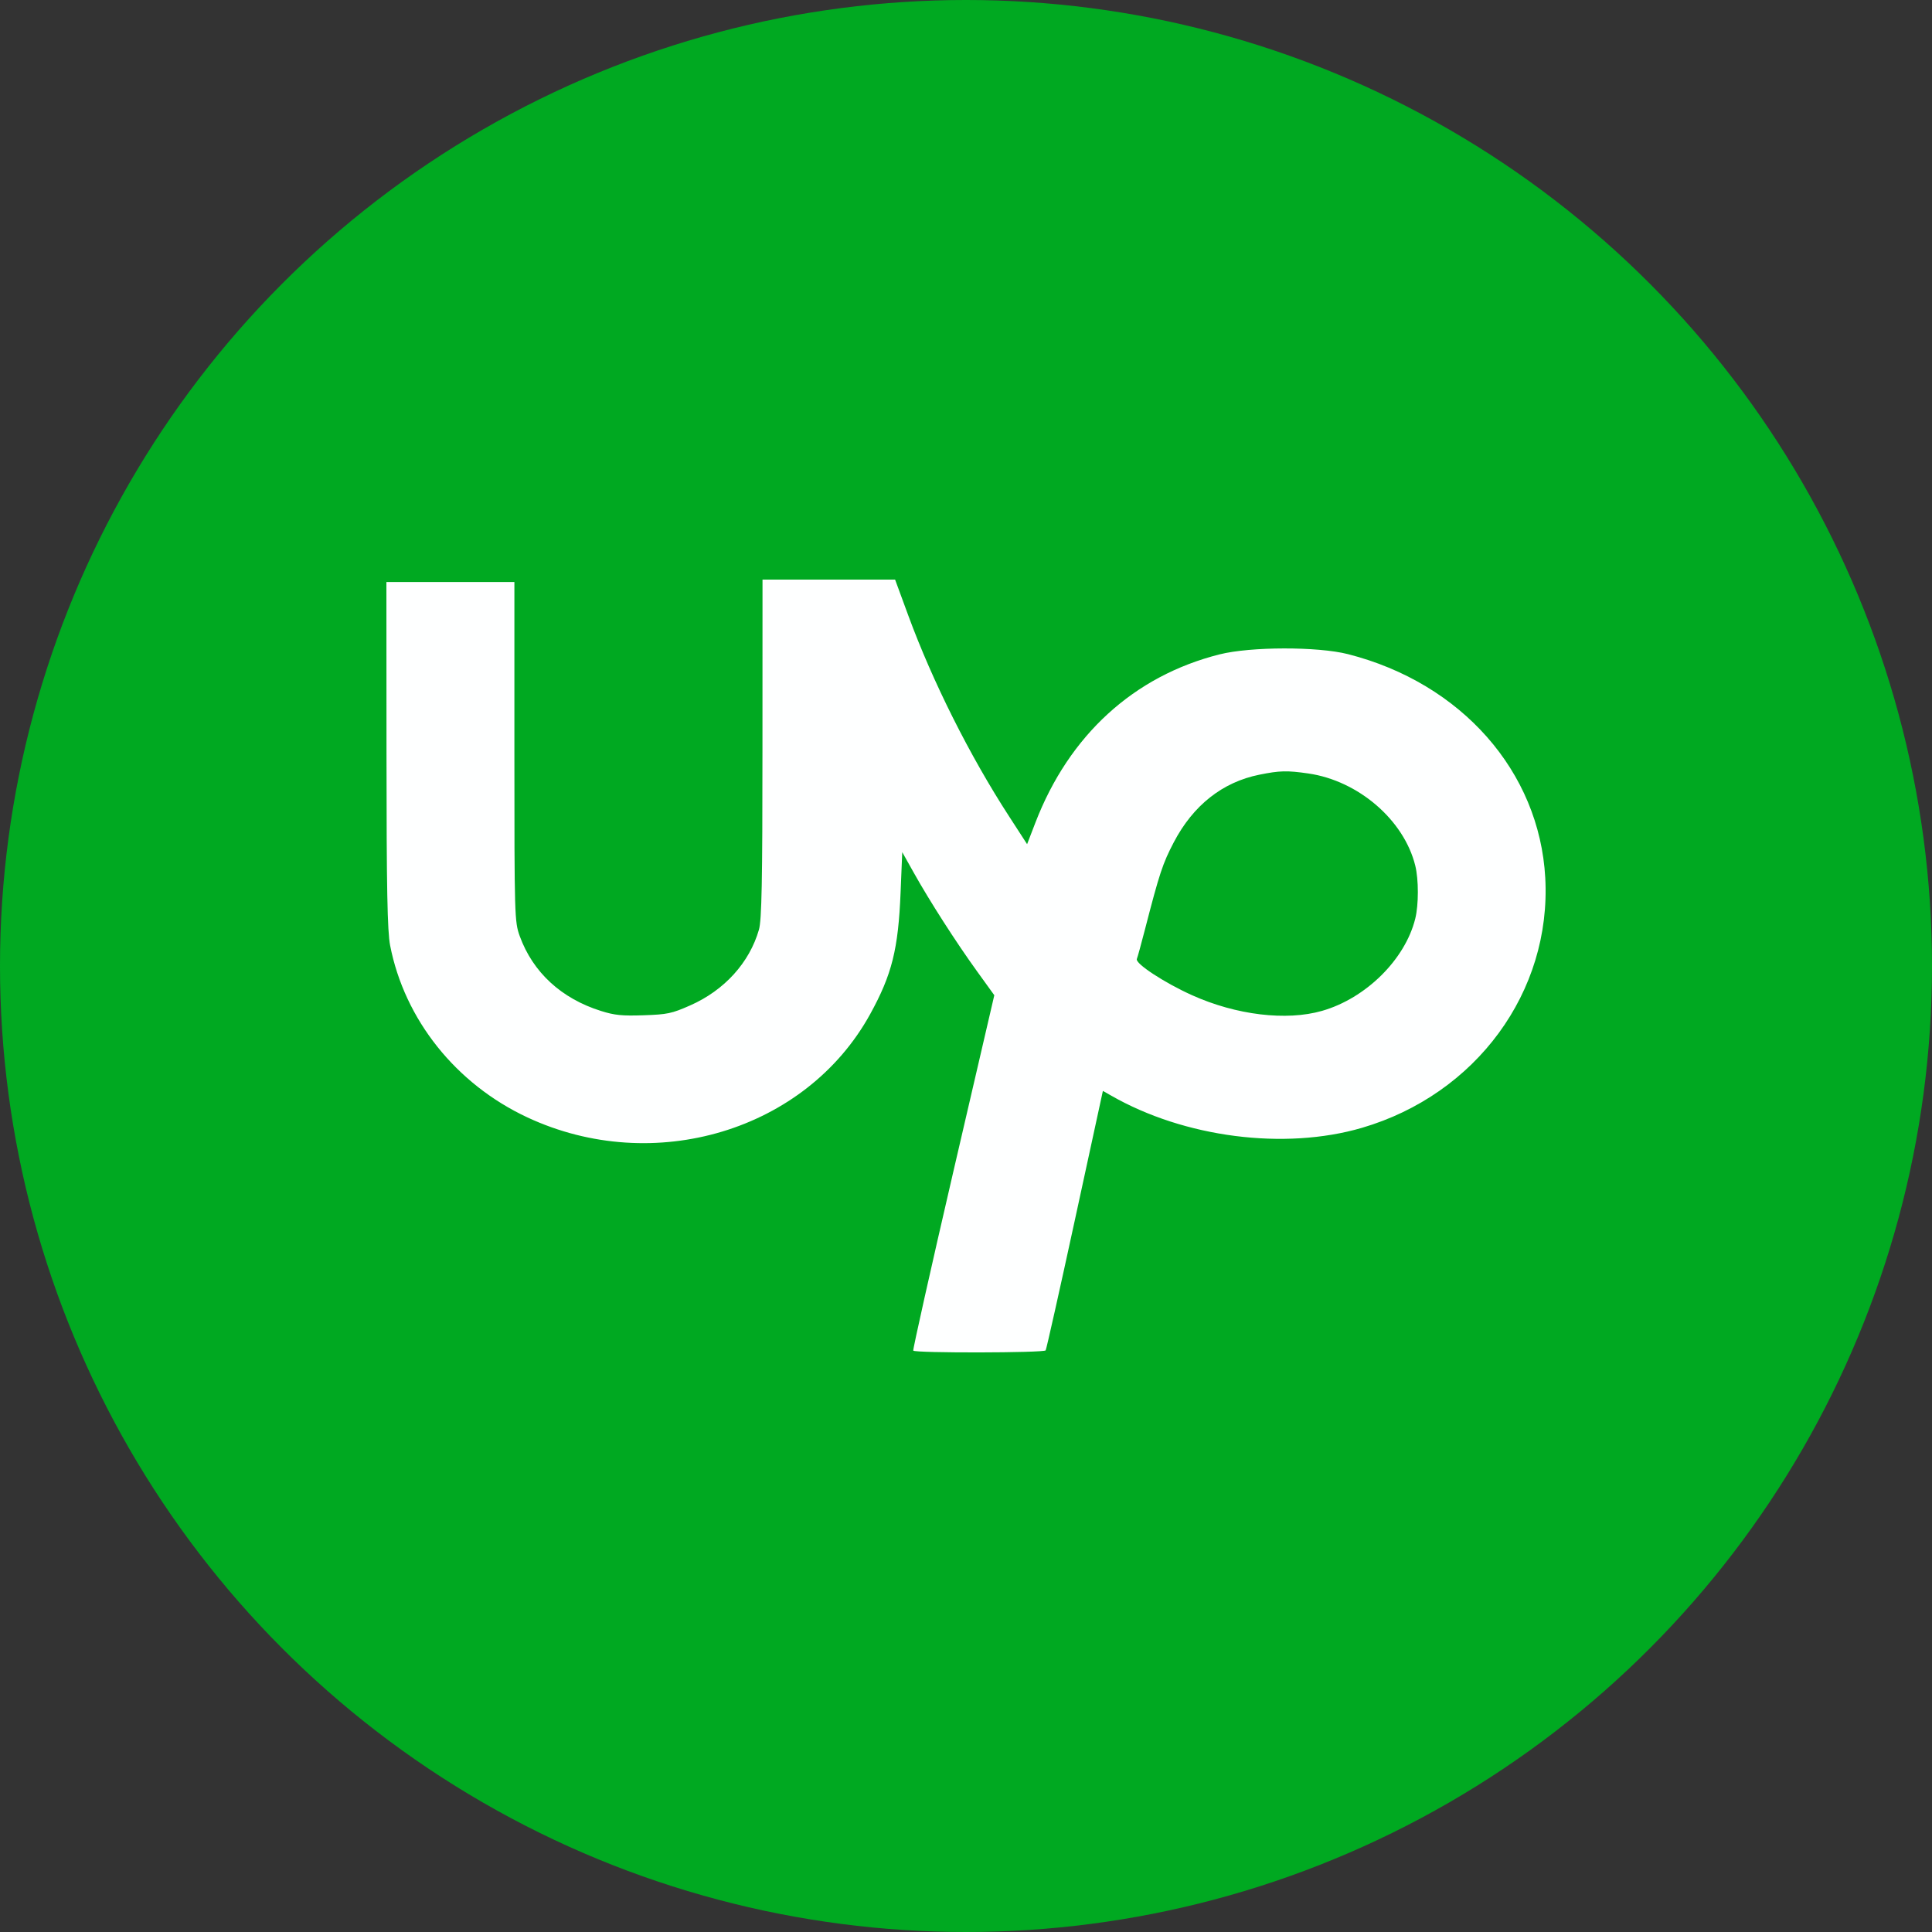
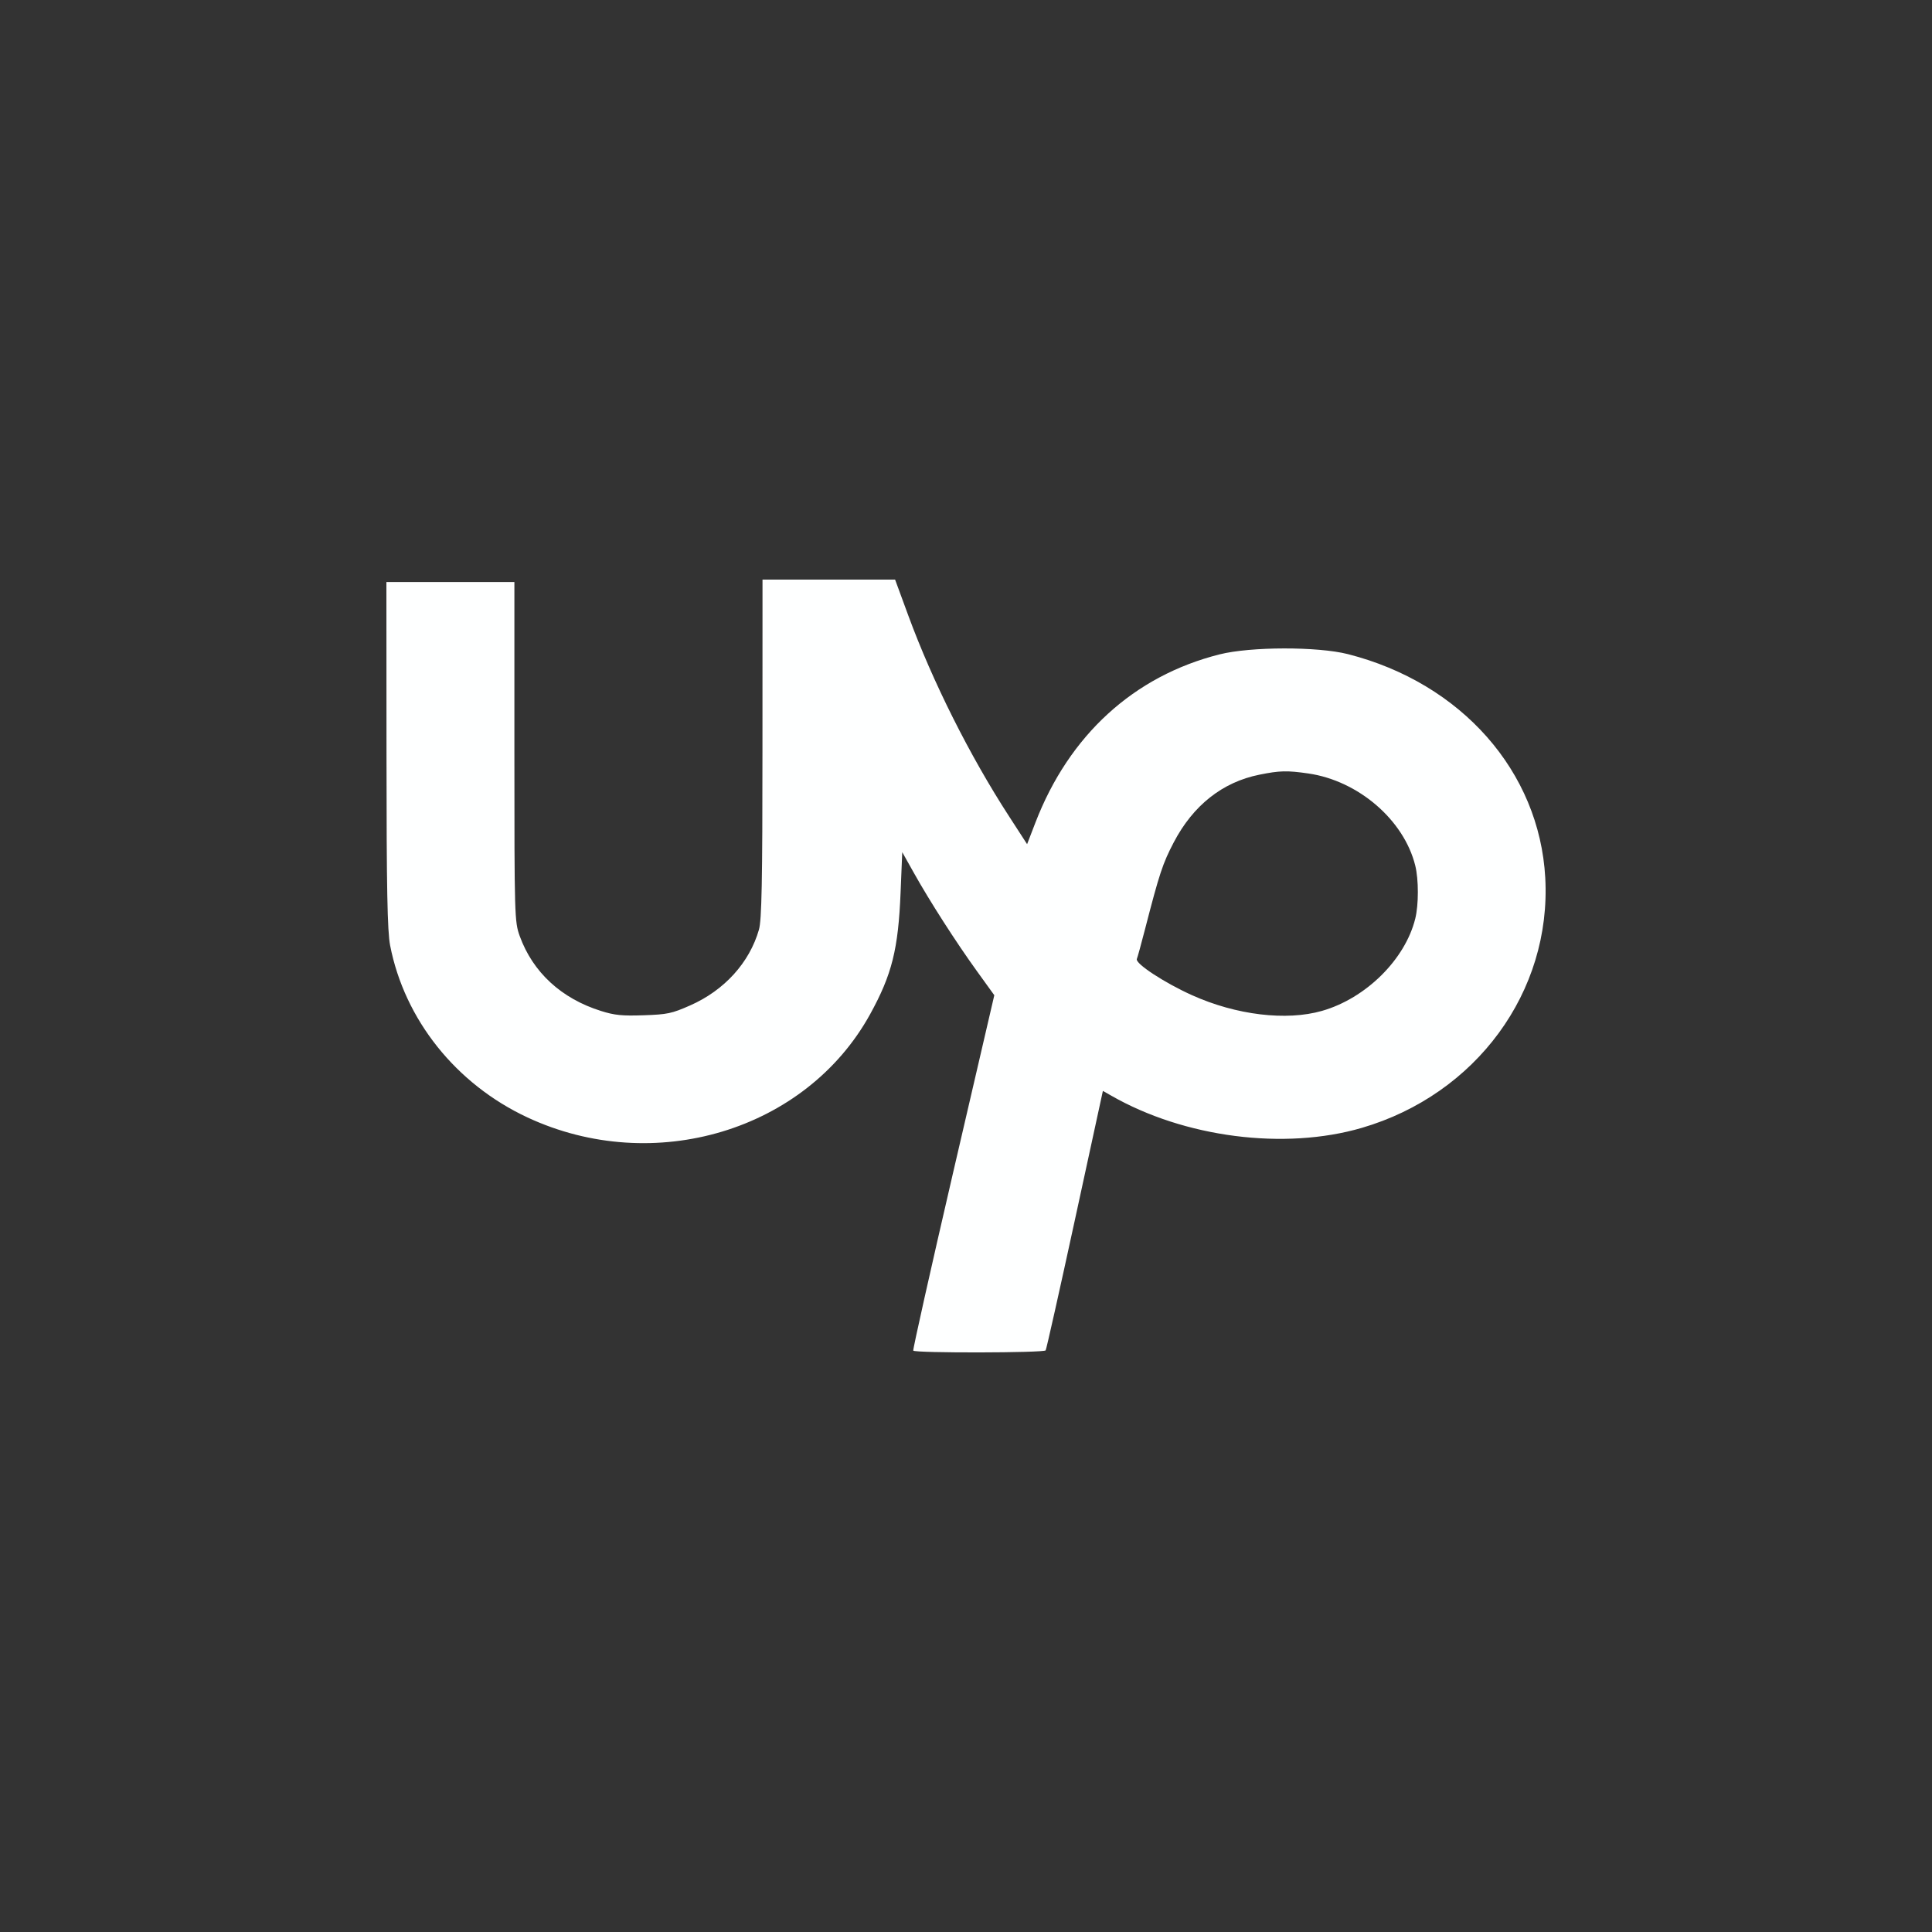
<svg xmlns="http://www.w3.org/2000/svg" width="40" height="40" viewBox="0 0 40 40" fill="none">
  <rect x="0" y="0" width="40" height="40" fill="#333333" stroke="none" />
-   <circle cx="20" cy="20" r="20" fill="#00A921" />
  <path fill-rule="evenodd" clip-rule="evenodd" d="M15.786 15.499C15.786 18.26 15.77 19.05 15.713 19.248C15.516 19.932 14.997 20.504 14.289 20.816C13.906 20.985 13.817 21.003 13.326 21.02C12.881 21.035 12.725 21.02 12.443 20.931C11.623 20.674 11.033 20.131 10.761 19.382C10.653 19.084 10.65 18.975 10.65 15.563V12.05H9.325H8L8.002 15.624C8.003 18.404 8.02 19.281 8.077 19.574C8.376 21.111 9.441 22.445 10.92 23.135C13.538 24.356 16.685 23.409 18.014 21C18.467 20.177 18.598 19.655 18.646 18.471L18.68 17.643L18.919 18.069C19.248 18.657 19.79 19.502 20.223 20.102L20.586 20.605L19.736 24.265C19.269 26.278 18.897 27.942 18.908 27.963C18.938 28.016 21.614 28.011 21.649 27.958C21.665 27.934 21.938 26.716 22.256 25.25L22.834 22.586L23.003 22.682C24.52 23.552 26.594 23.819 28.196 23.351C30.563 22.658 32.122 20.533 31.993 18.174C31.872 15.973 30.256 14.141 27.907 13.543C27.281 13.384 25.892 13.386 25.25 13.548C23.475 13.995 22.134 15.22 21.436 17.034L21.265 17.478L20.896 16.908C20.08 15.652 19.308 14.112 18.804 12.74L18.532 12H17.16H15.787L15.786 15.499ZM27.088 16.014C28.123 16.164 29.067 16.977 29.301 17.92C29.373 18.208 29.373 18.733 29.301 19.021C29.091 19.866 28.279 20.669 27.371 20.929C26.632 21.141 25.594 21.016 24.681 20.605C24.109 20.348 23.499 19.948 23.537 19.855C23.552 19.82 23.627 19.545 23.705 19.244C24.007 18.074 24.072 17.879 24.302 17.439C24.702 16.674 25.311 16.192 26.075 16.039C26.495 15.954 26.646 15.95 27.088 16.014Z" fill="#FEFFFF" />
</svg>